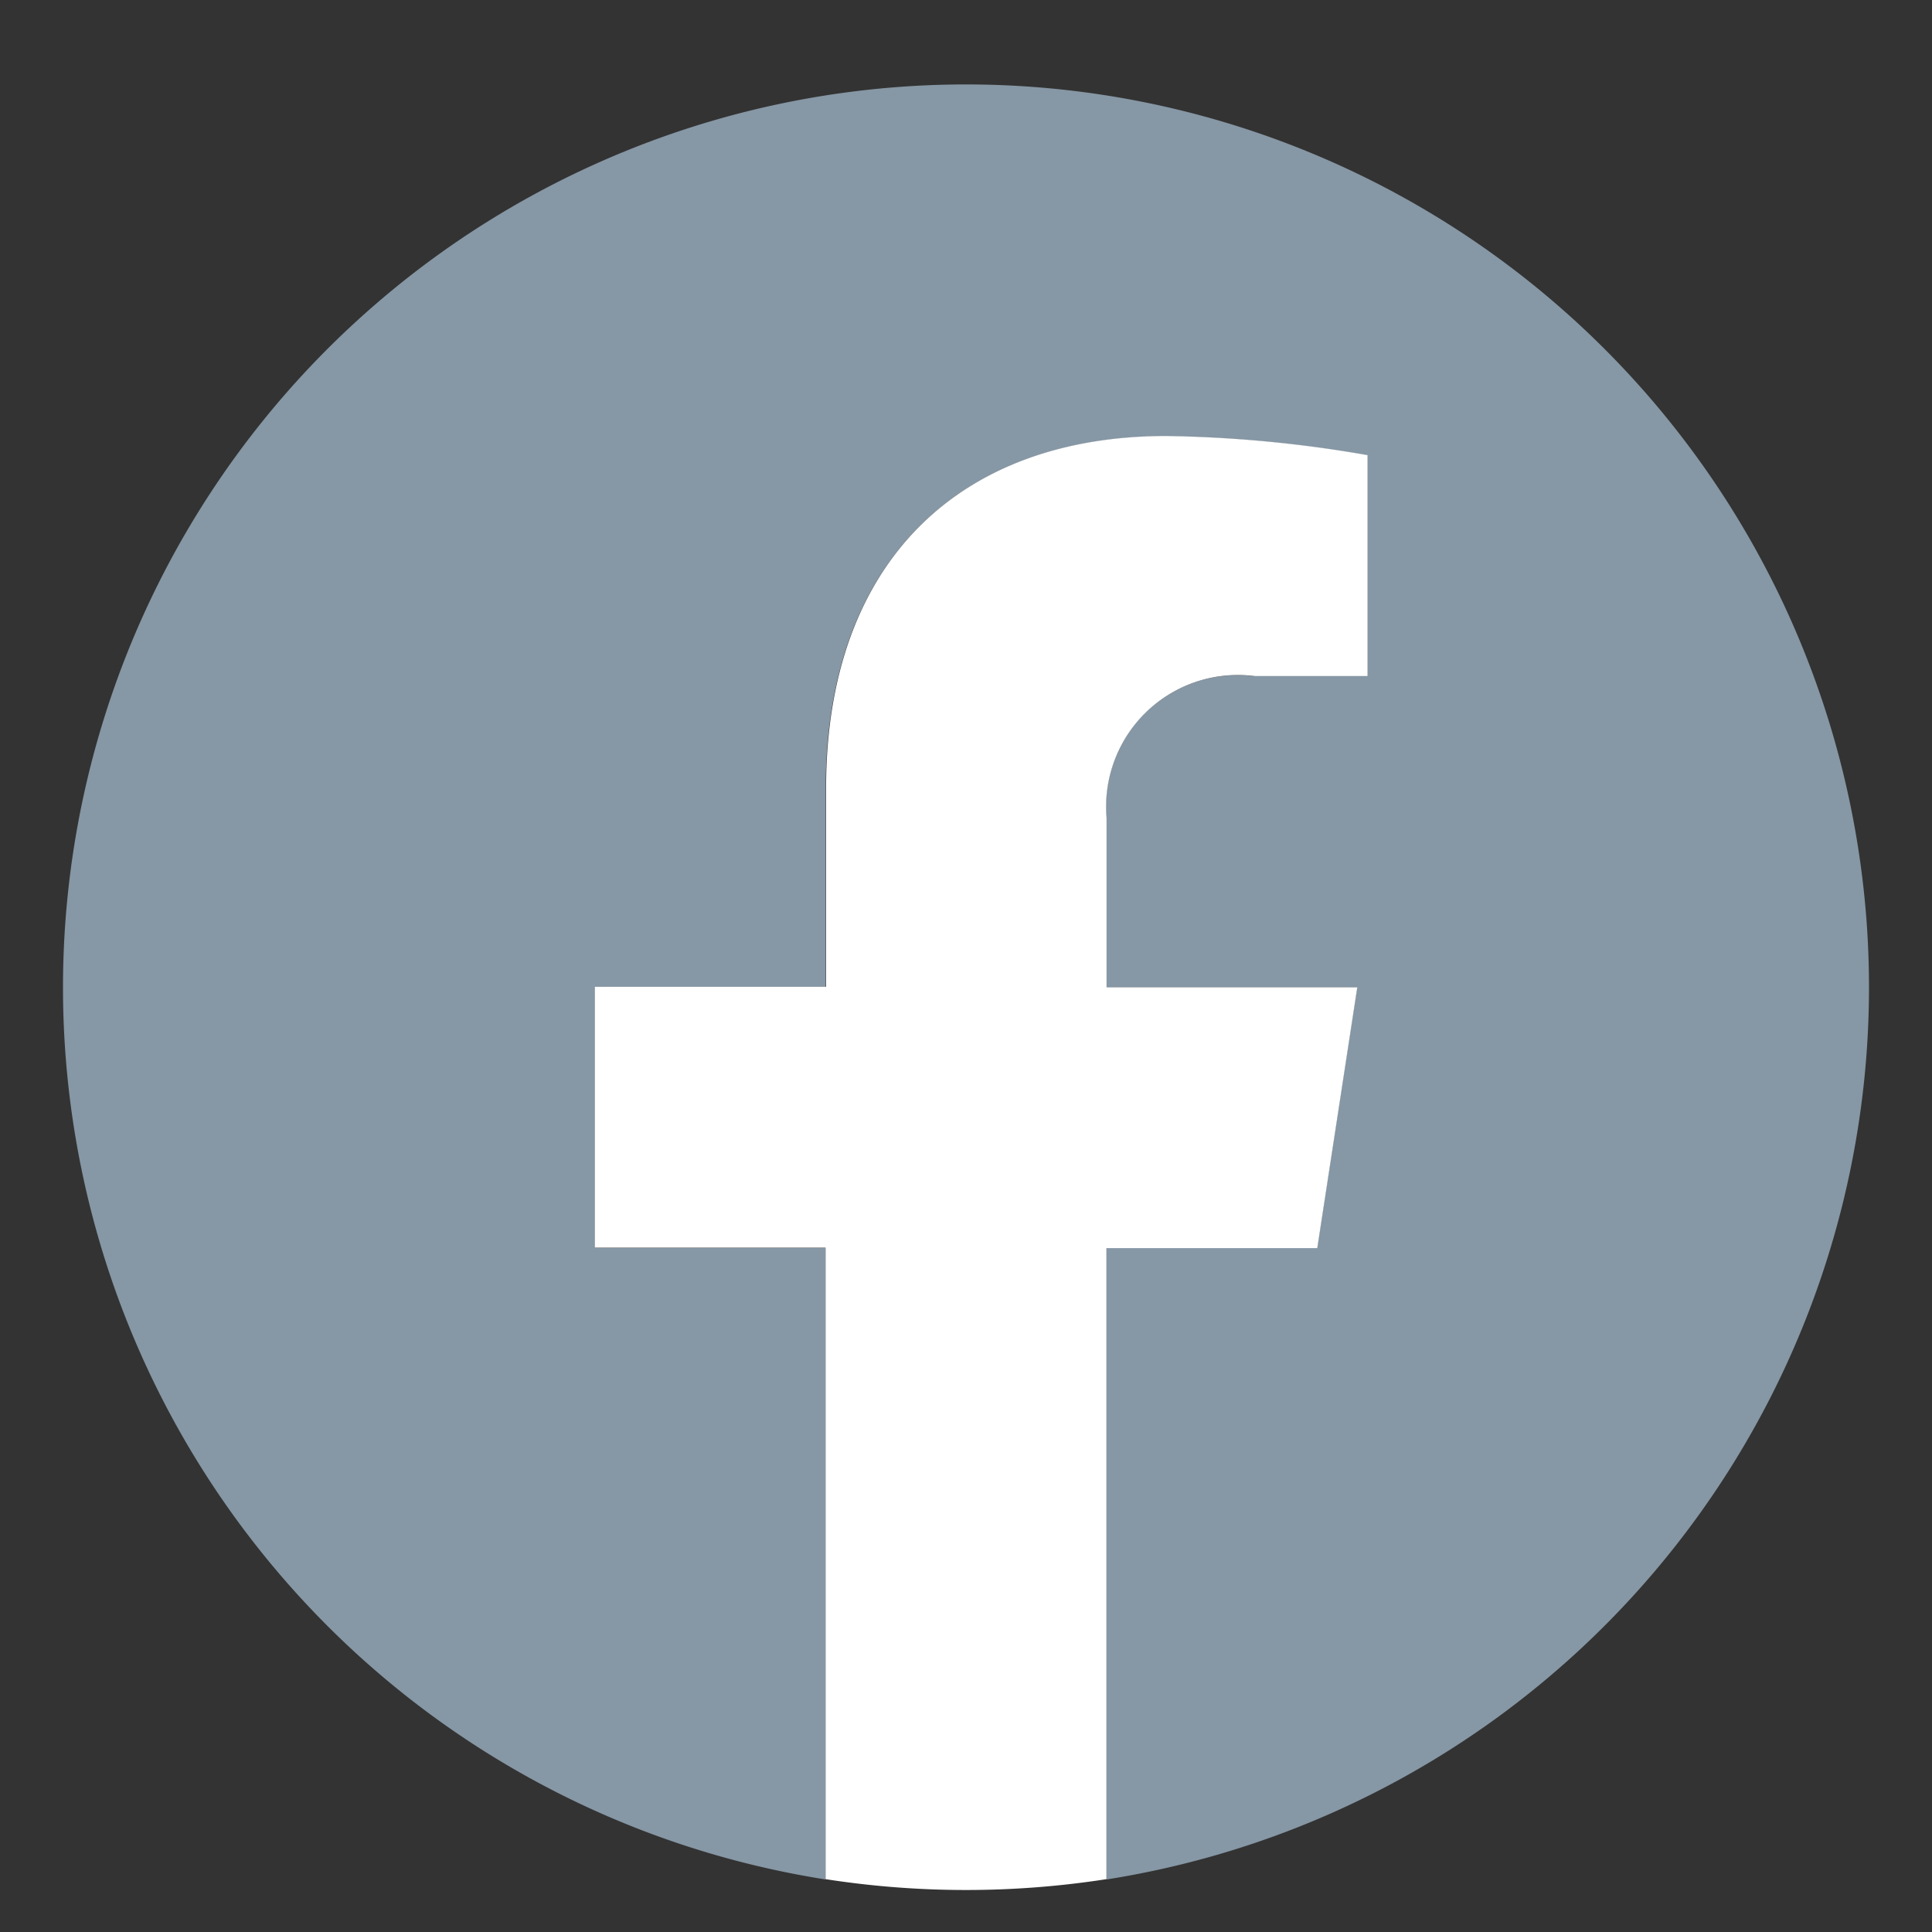
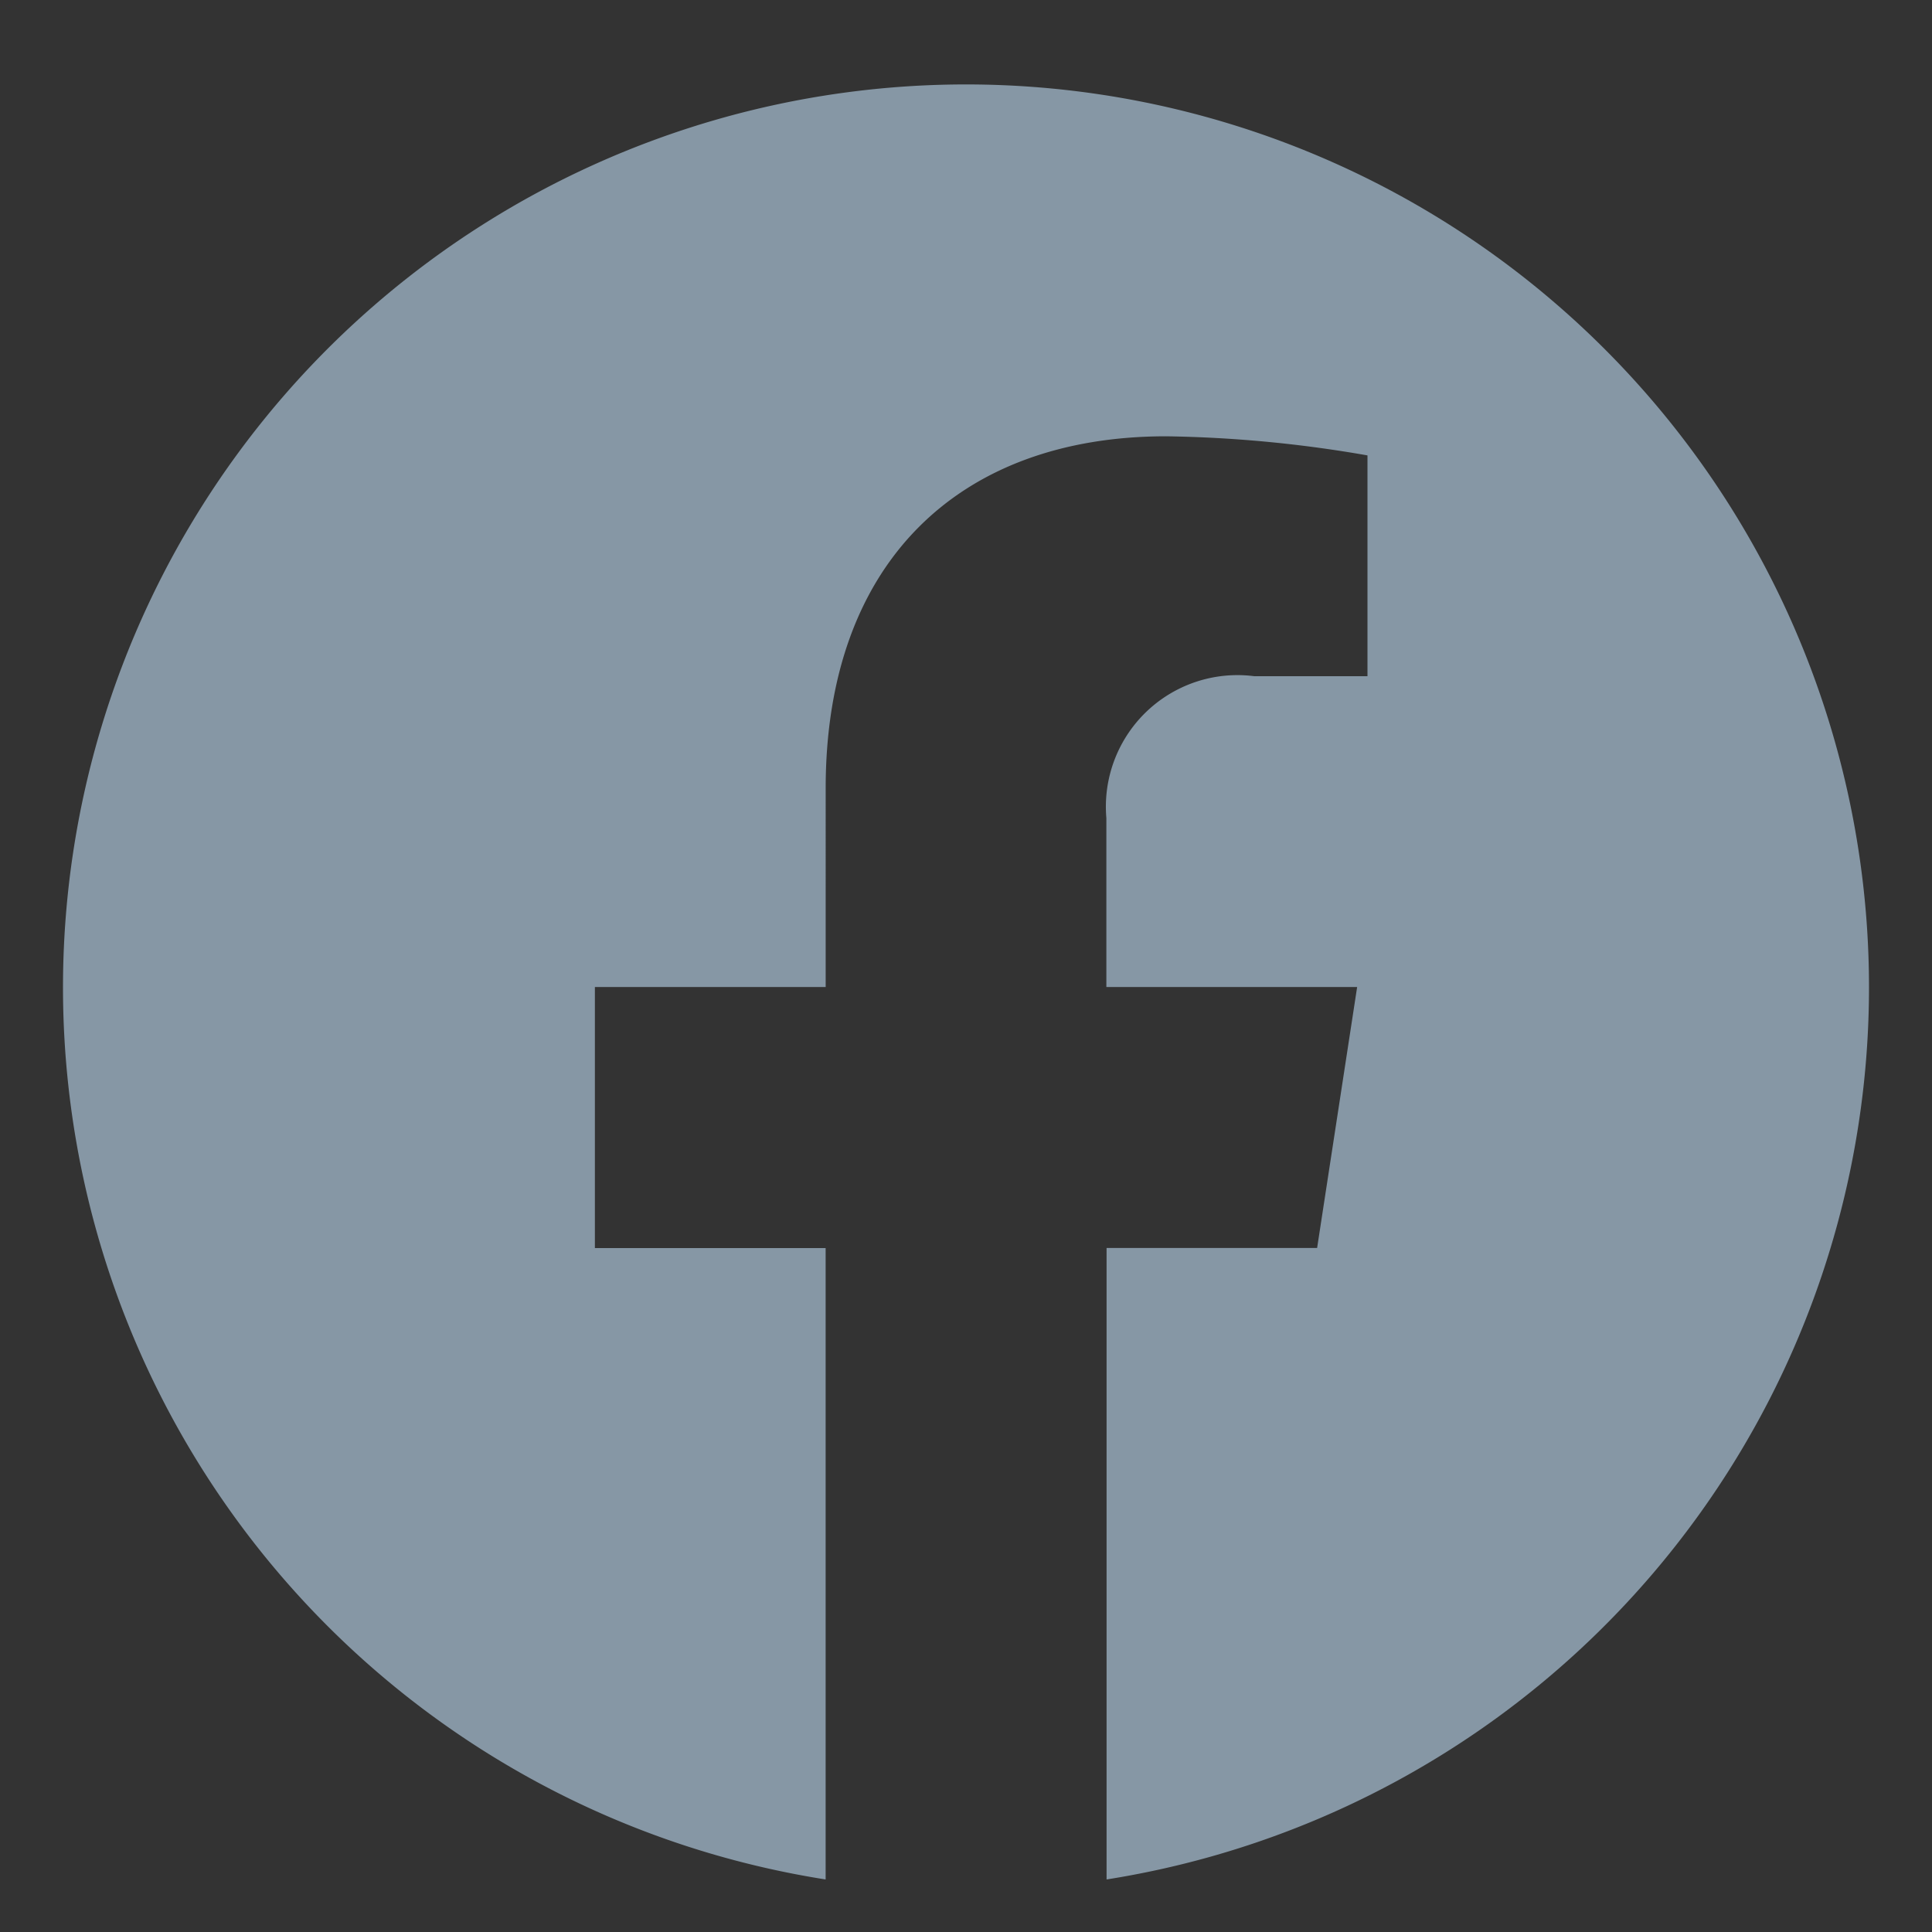
<svg xmlns="http://www.w3.org/2000/svg" width="46" height="46" viewBox="0 0 46 46">
  <rect x="0" y="0" width="46" height="46" fill="#333333" stroke="none" />
  <g transform="translate(-335.326 -3710)">
    <path d="M115.428,21.5A21.5,21.5,0,1,0,90.586,42.749V27.716H85.092V21.5h5.495V16.77c0-5.393,3.191-8.382,8.107-8.382a30.156,30.156,0,0,1,4.793.455V14.1h-2.695a3.133,3.133,0,0,0-3.522,3.376V21.5h5.971l-.953,6.213H97.275V42.749A21.507,21.507,0,0,0,115.428,21.5" transform="translate(264.398 3712)" fill="#8697a5" />
-     <path d="M102.369,27.766l.953-6.213H97.352V17.524a3.136,3.136,0,0,1,2.857-3.392,3.184,3.184,0,0,1,.667.014h2.691V8.886a30.146,30.146,0,0,0-4.793-.456c-4.914,0-8.1,2.989-8.1,8.382v4.733H85.167v6.212h5.495V42.791a21.8,21.8,0,0,0,6.688,0V27.766Z" transform="translate(264.321 3711.951)" fill="#fff" />
  </g>
</svg>